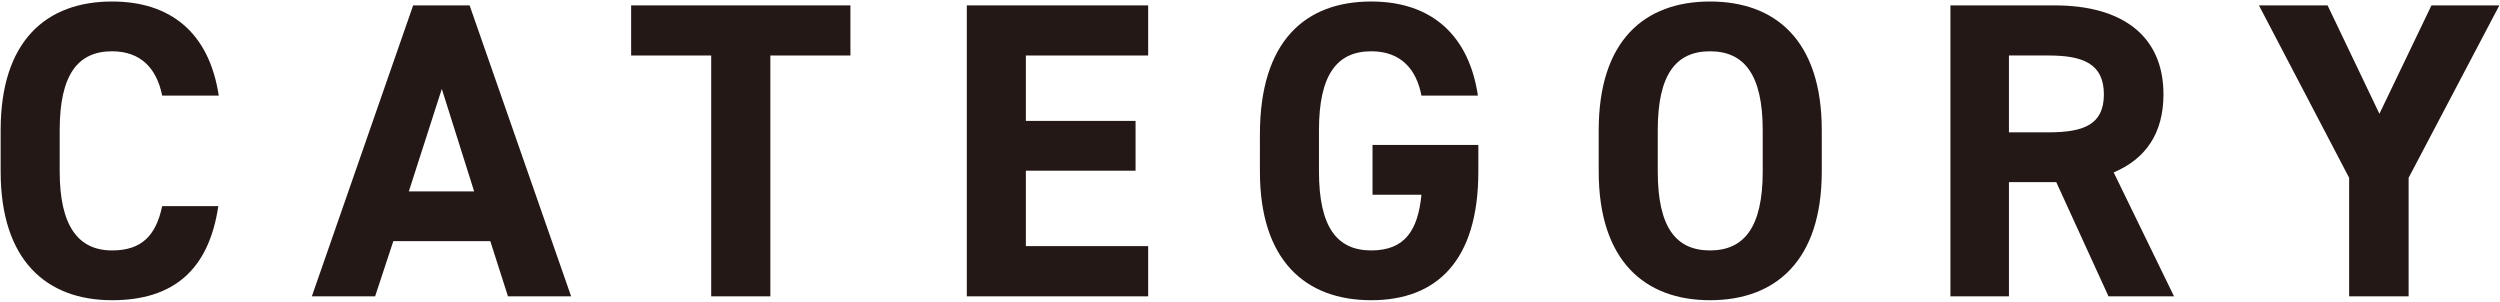
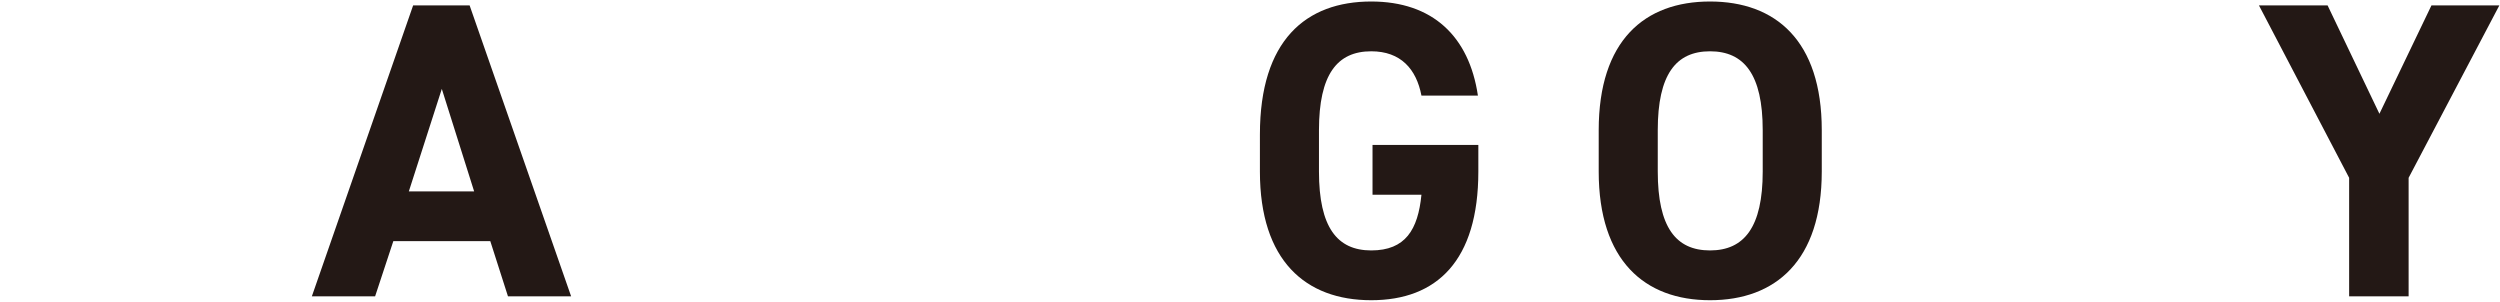
<svg xmlns="http://www.w3.org/2000/svg" width="232" height="28" viewBox="0 0 232 28">
  <g>
    <g>
-       <path d="M15.05,8.87c-.51-2.54-2-4.11-4.65-4.11-3.17,0-4.86,2.16-4.86,7.32v3.84c0,5,1.69,7.32,4.86,7.32,2.74,0,4.07-1.37,4.65-4.11h5.21c-.9,6.06-4.31,8.73-9.86,8.73C4.33,27.86.06,24.18.06,15.92V12.08C.06,3.75,4.33.14,10.4.14c5.36,0,9,2.82,9.9,8.73Z" style="fill: #231815" />
      <path d="M28.94,27.5l9.4-27h5.24L53,27.5H47.14L45.5,22.38h-9L34.81,27.5Zm9-9.74H44L41,8.25Z" style="fill: #231815" />
-       <path d="M78.92.5V5.15H71.49V27.5H66V5.15H58.57V.5Z" style="fill: #231815" />
-       <path d="M106.55.5V5.15H95.2v6.07h10.18v4.62H95.2v7h11.35V27.5H89.72V.5Z" style="fill: #231815" />
      <path d="M137.19,13.45v2.47c0,8.26-3.84,11.94-9.94,11.94s-10.33-3.68-10.33-11.94V12.47c0-8.72,4.26-12.33,10.33-12.33,5.67,0,9.08,3.21,9.9,8.73h-5.24c-.47-2.46-1.92-4.11-4.66-4.11-3.17,0-4.85,2.16-4.85,7.32v3.84c0,5.16,1.68,7.32,4.85,7.32s4.34-1.92,4.66-5.17h-4.54V13.45Z" style="fill: #231815" />
      <path d="M158.69,27.86c-6.07,0-10.33-3.68-10.33-11.94V12.08c0-8.33,4.26-11.94,10.33-11.94s10.37,3.61,10.37,11.94v3.84C169.06,24.18,164.79,27.86,158.69,27.86Zm-4.85-11.94c0,5.16,1.68,7.32,4.85,7.32s4.89-2.16,4.89-7.32V12.08c0-5.16-1.72-7.32-4.89-7.32s-4.85,2.16-4.85,7.32Z" style="fill: #231815" />
-       <path d="M195.67,27.5l-4.85-10.6h-4.39V27.5H181V.5h9.67c6.22,0,10.1,2.78,10.1,8.26,0,3.64-1.68,6-4.62,7.24l5.6,11.5Zm-5.56-15.22c3.25,0,5.13-.71,5.13-3.52s-1.88-3.61-5.13-3.61h-3.68v7.13Z" style="fill: #231815" />
      <path d="M216,.5l4.81,10.06L225.64.5h6.3l-8.42,16v11H218v-11L209.63.5Z" style="fill: #231815" />
    </g>
-     <rect width="232" height="28" style="fill: none" />
  </g>
</svg>